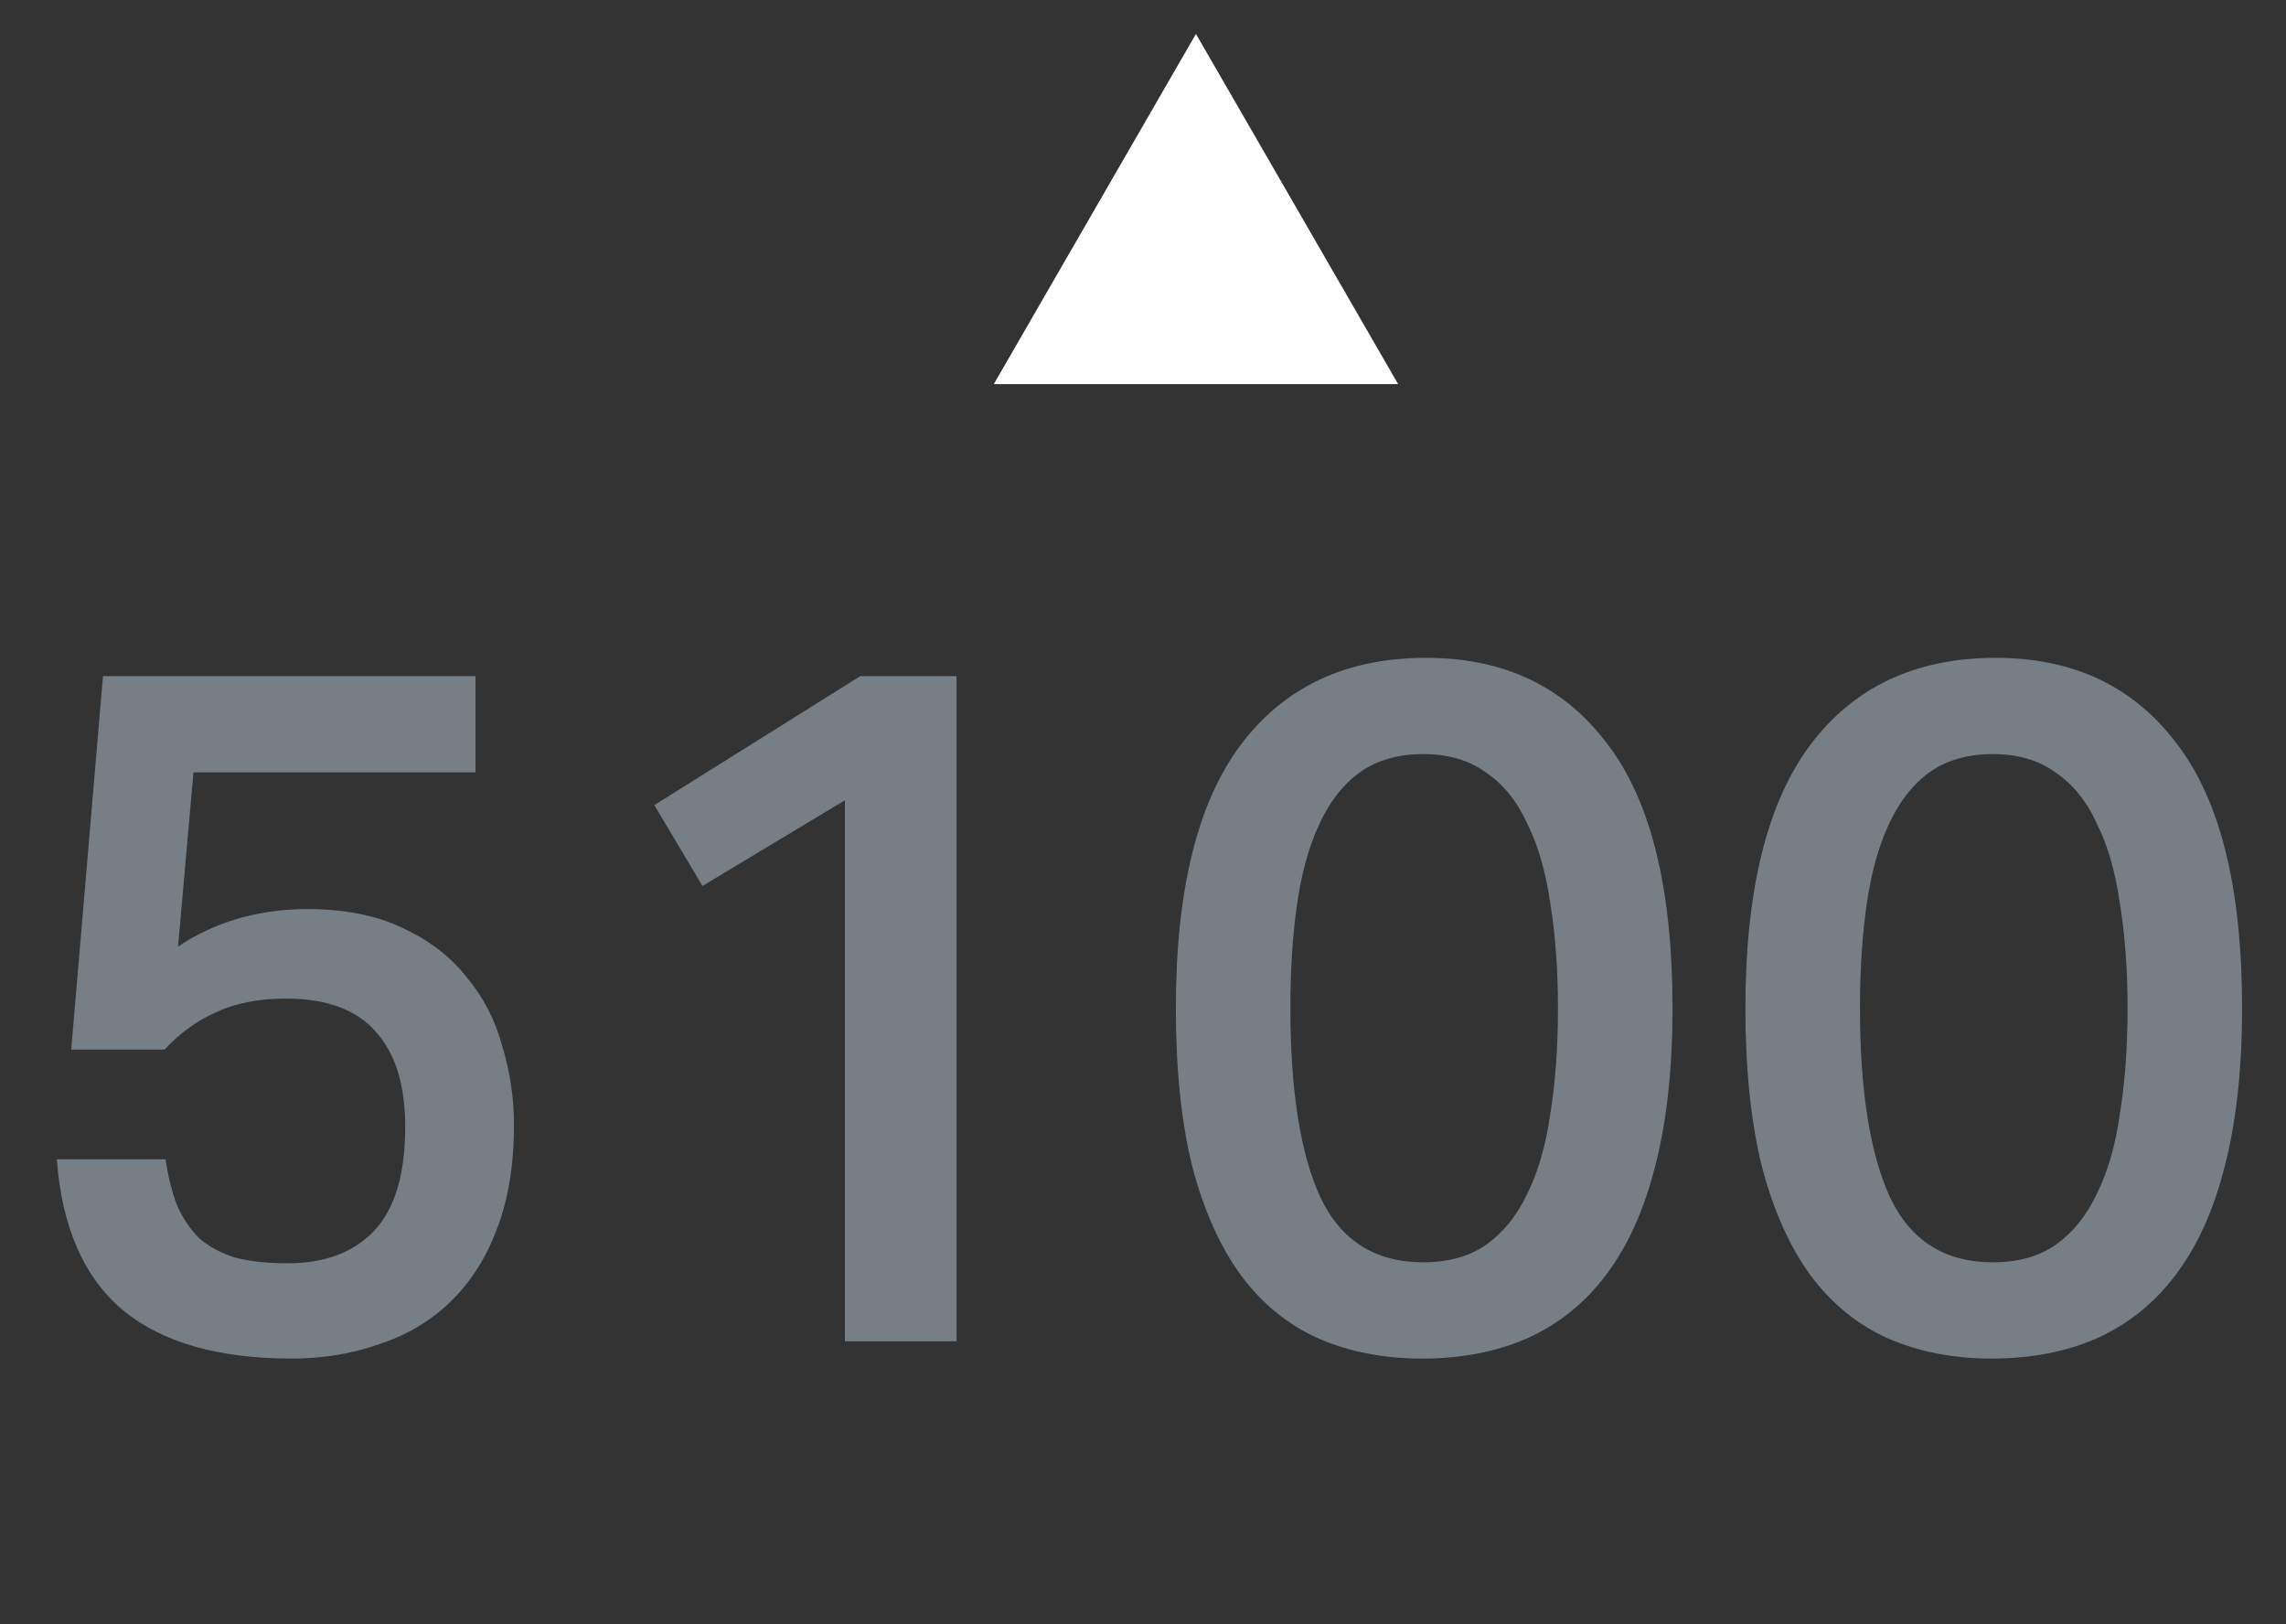
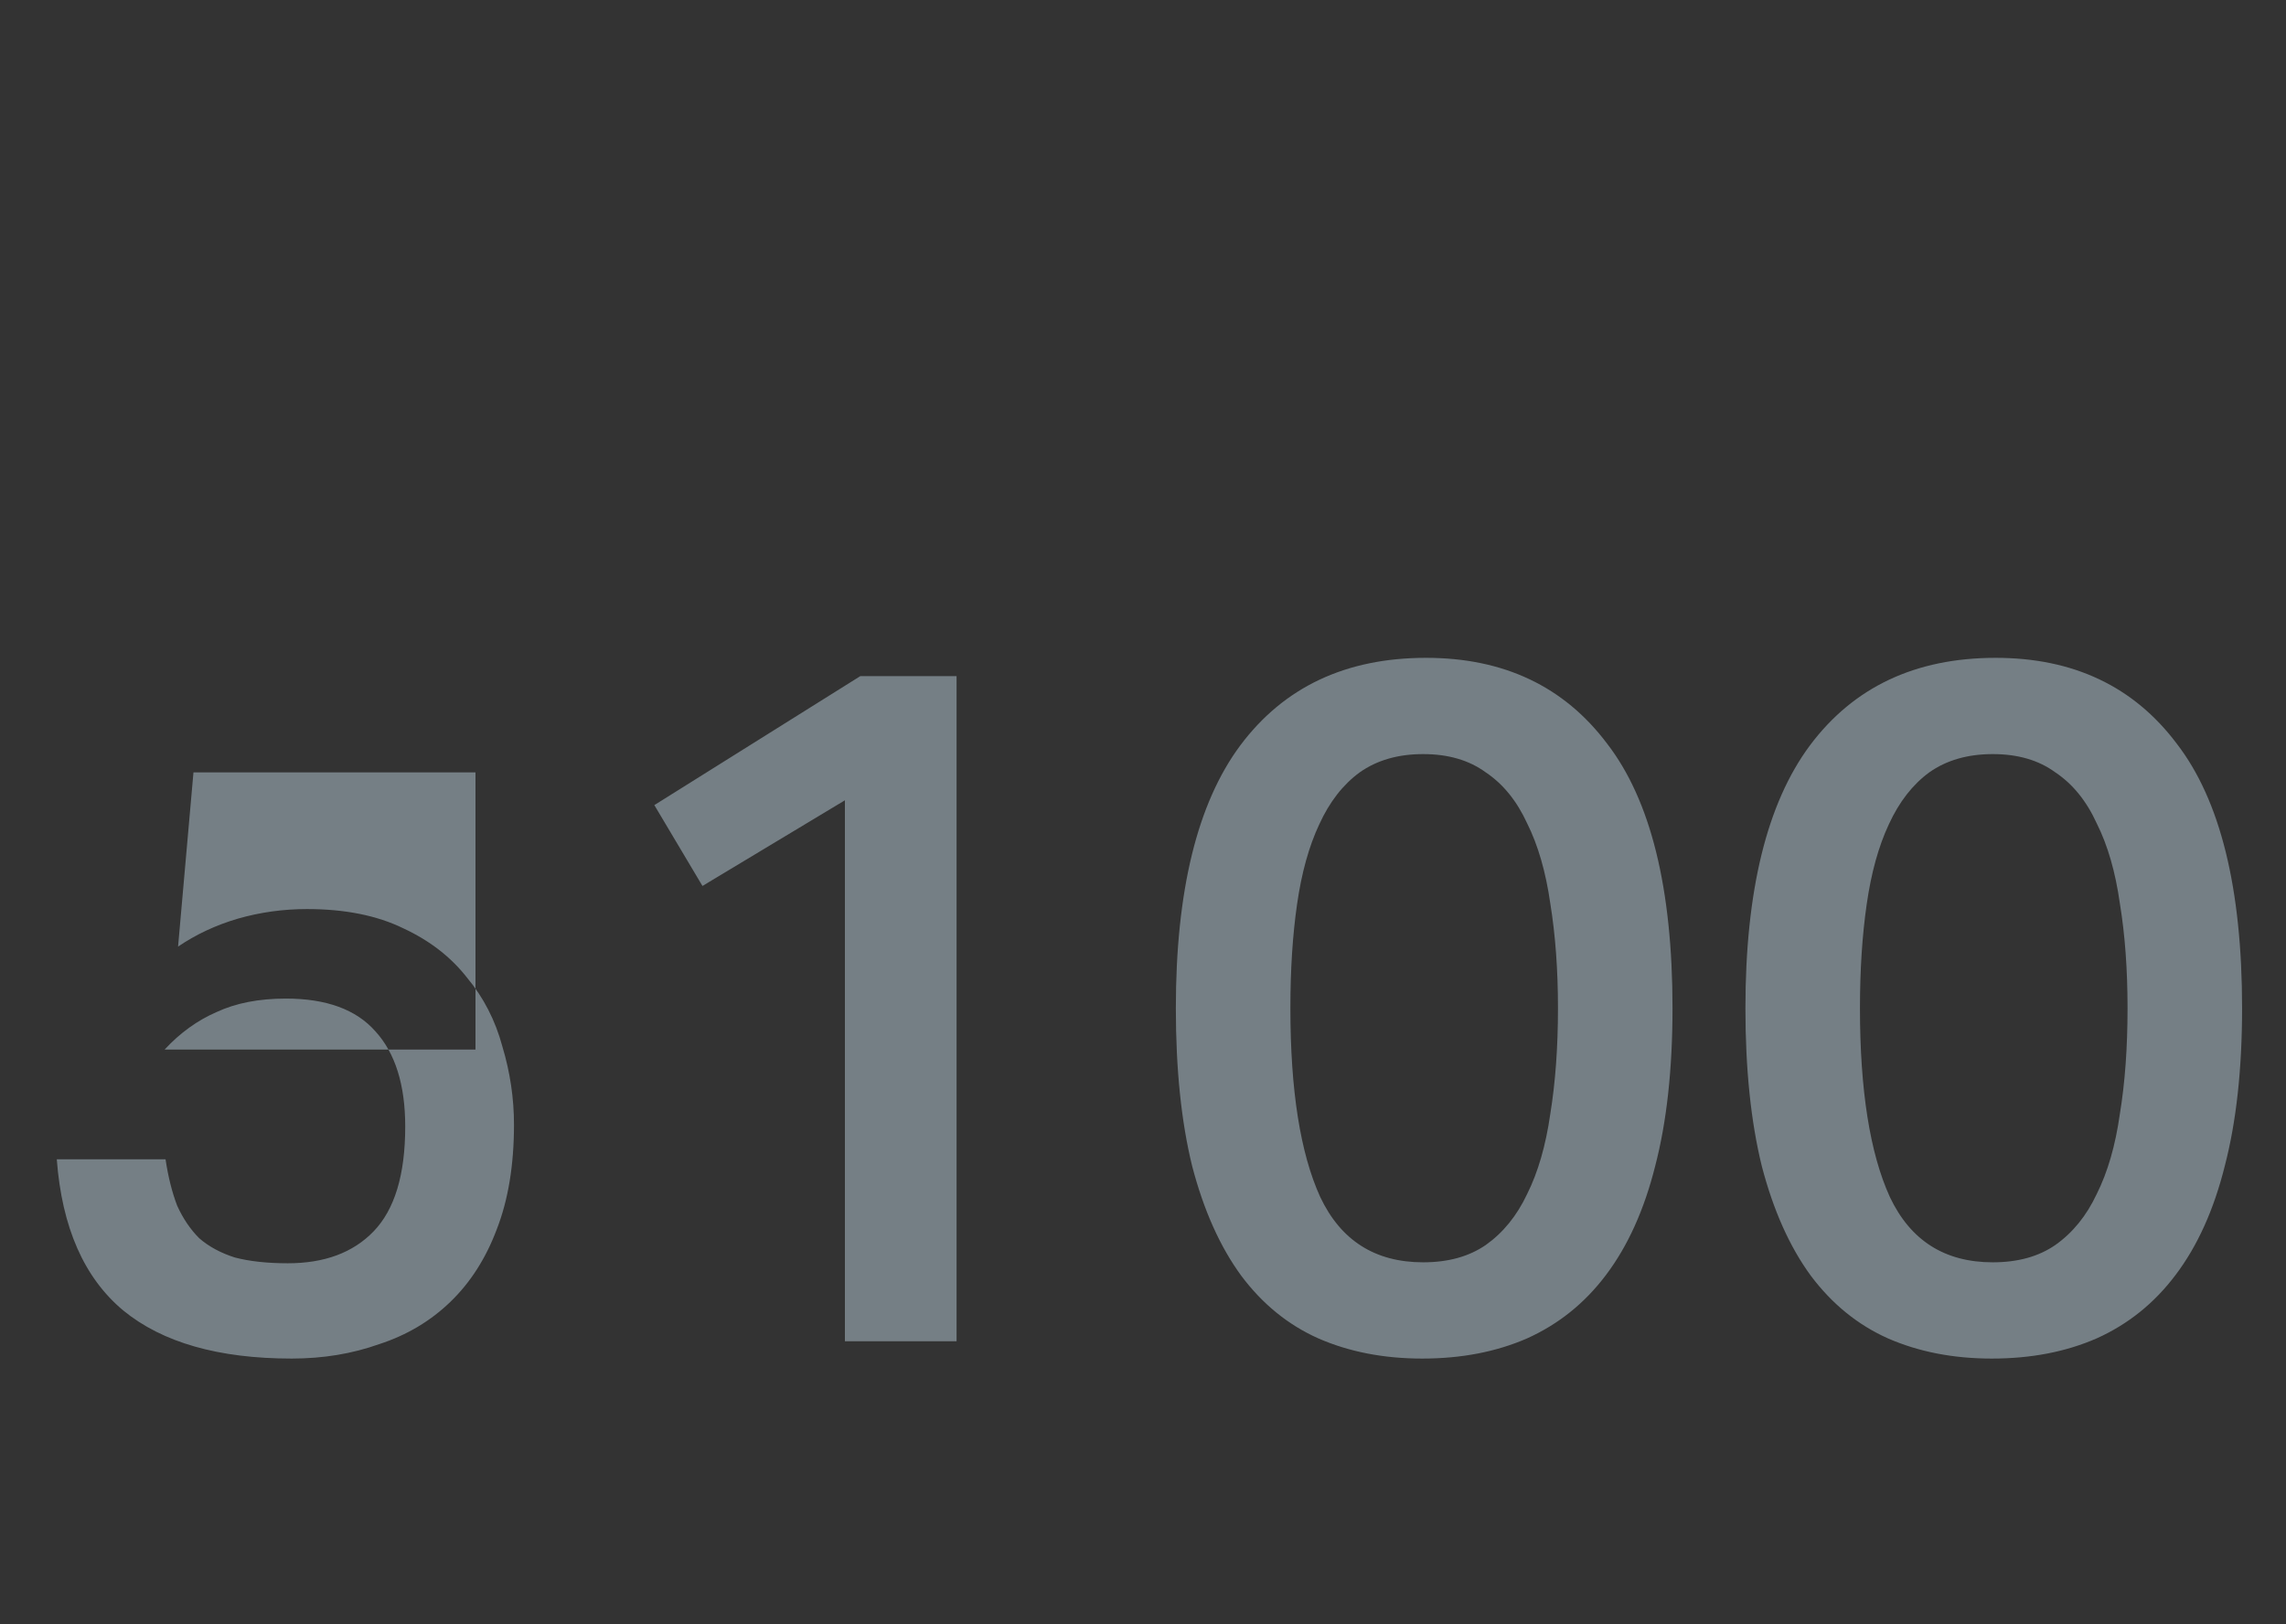
<svg xmlns="http://www.w3.org/2000/svg" width="38" height="27" viewBox="0 0 38 27" fill="none">
  <rect x="0" y="0" width="38" height="27" fill="#333333" stroke="none" />
-   <path d="M2.752 19.271C2.795 19.559 2.859 19.815 2.944 20.039C3.04 20.252 3.163 20.434 3.312 20.583C3.472 20.722 3.669 20.828 3.904 20.903C4.149 20.967 4.443 20.999 4.784 20.999C5.392 20.999 5.867 20.823 6.208 20.471C6.56 20.108 6.736 19.527 6.736 18.727C6.736 18.034 6.571 17.506 6.24 17.143C5.92 16.78 5.424 16.599 4.752 16.599C4.304 16.599 3.92 16.674 3.6 16.823C3.28 16.962 2.992 17.17 2.736 17.447H1.184L1.712 11.239H7.904V12.839H3.216L2.96 15.735C3.259 15.532 3.589 15.378 3.952 15.271C4.325 15.164 4.709 15.111 5.104 15.111C5.733 15.111 6.267 15.218 6.704 15.431C7.141 15.634 7.493 15.906 7.76 16.247C8.037 16.578 8.235 16.962 8.352 17.399C8.48 17.826 8.544 18.258 8.544 18.695C8.544 19.367 8.448 19.948 8.256 20.439C8.075 20.919 7.819 21.319 7.488 21.639C7.157 21.959 6.763 22.194 6.304 22.343C5.856 22.503 5.371 22.583 4.848 22.583C3.632 22.583 2.699 22.316 2.048 21.783C1.397 21.239 1.029 20.402 0.944 19.271H2.752ZM11.677 14.727L10.877 13.383L14.301 11.239H15.901V22.295H14.045V13.303L11.677 14.727ZM23.657 20.983C24.073 20.983 24.42 20.887 24.698 20.695C24.985 20.492 25.215 20.21 25.386 19.847C25.567 19.484 25.695 19.042 25.77 18.519C25.855 17.996 25.898 17.41 25.898 16.759C25.898 16.119 25.855 15.538 25.77 15.015C25.695 14.492 25.567 14.05 25.386 13.687C25.215 13.314 24.985 13.031 24.698 12.839C24.42 12.636 24.073 12.535 23.657 12.535C23.241 12.535 22.89 12.636 22.602 12.839C22.324 13.042 22.1 13.33 21.93 13.703C21.759 14.066 21.636 14.508 21.561 15.031C21.487 15.543 21.45 16.119 21.45 16.759C21.45 18.124 21.615 19.17 21.945 19.895C22.287 20.62 22.858 20.983 23.657 20.983ZM23.642 22.583C23.002 22.583 22.425 22.471 21.913 22.247C21.412 22.023 20.985 21.676 20.634 21.207C20.282 20.727 20.009 20.119 19.817 19.383C19.636 18.647 19.546 17.772 19.546 16.759C19.546 14.807 19.903 13.351 20.617 12.391C21.343 11.42 22.372 10.935 23.706 10.935C24.996 10.935 25.999 11.41 26.713 12.359C27.439 13.298 27.802 14.764 27.802 16.759C27.802 17.772 27.706 18.647 27.514 19.383C27.332 20.108 27.06 20.711 26.698 21.191C26.346 21.66 25.908 22.012 25.386 22.247C24.873 22.471 24.292 22.583 23.642 22.583ZM33.126 20.983C33.542 20.983 33.889 20.887 34.166 20.695C34.454 20.492 34.684 20.21 34.854 19.847C35.036 19.484 35.164 19.042 35.238 18.519C35.324 17.996 35.366 17.41 35.366 16.759C35.366 16.119 35.324 15.538 35.238 15.015C35.164 14.492 35.036 14.05 34.854 13.687C34.684 13.314 34.454 13.031 34.166 12.839C33.889 12.636 33.542 12.535 33.126 12.535C32.71 12.535 32.358 12.636 32.07 12.839C31.793 13.042 31.569 13.33 31.398 13.703C31.228 14.066 31.105 14.508 31.03 15.031C30.956 15.543 30.918 16.119 30.918 16.759C30.918 18.124 31.084 19.17 31.414 19.895C31.756 20.62 32.326 20.983 33.126 20.983ZM33.11 22.583C32.47 22.583 31.894 22.471 31.382 22.247C30.881 22.023 30.454 21.676 30.102 21.207C29.75 20.727 29.478 20.119 29.286 19.383C29.105 18.647 29.014 17.772 29.014 16.759C29.014 14.807 29.372 13.351 30.086 12.391C30.812 11.42 31.841 10.935 33.174 10.935C34.465 10.935 35.468 11.41 36.182 12.359C36.908 13.298 37.27 14.764 37.27 16.759C37.27 17.772 37.174 18.647 36.982 19.383C36.801 20.108 36.529 20.711 36.166 21.191C35.814 21.66 35.377 22.012 34.854 22.247C34.342 22.471 33.761 22.583 33.11 22.583Z" fill="#757F85" />
-   <path d="M19.88 0.564L23.241 6.385H16.52L19.88 0.564Z" fill="white" />
+   <path d="M2.752 19.271C2.795 19.559 2.859 19.815 2.944 20.039C3.04 20.252 3.163 20.434 3.312 20.583C3.472 20.722 3.669 20.828 3.904 20.903C4.149 20.967 4.443 20.999 4.784 20.999C5.392 20.999 5.867 20.823 6.208 20.471C6.56 20.108 6.736 19.527 6.736 18.727C6.736 18.034 6.571 17.506 6.24 17.143C5.92 16.78 5.424 16.599 4.752 16.599C4.304 16.599 3.92 16.674 3.6 16.823C3.28 16.962 2.992 17.17 2.736 17.447H1.184H7.904V12.839H3.216L2.96 15.735C3.259 15.532 3.589 15.378 3.952 15.271C4.325 15.164 4.709 15.111 5.104 15.111C5.733 15.111 6.267 15.218 6.704 15.431C7.141 15.634 7.493 15.906 7.76 16.247C8.037 16.578 8.235 16.962 8.352 17.399C8.48 17.826 8.544 18.258 8.544 18.695C8.544 19.367 8.448 19.948 8.256 20.439C8.075 20.919 7.819 21.319 7.488 21.639C7.157 21.959 6.763 22.194 6.304 22.343C5.856 22.503 5.371 22.583 4.848 22.583C3.632 22.583 2.699 22.316 2.048 21.783C1.397 21.239 1.029 20.402 0.944 19.271H2.752ZM11.677 14.727L10.877 13.383L14.301 11.239H15.901V22.295H14.045V13.303L11.677 14.727ZM23.657 20.983C24.073 20.983 24.42 20.887 24.698 20.695C24.985 20.492 25.215 20.21 25.386 19.847C25.567 19.484 25.695 19.042 25.77 18.519C25.855 17.996 25.898 17.41 25.898 16.759C25.898 16.119 25.855 15.538 25.77 15.015C25.695 14.492 25.567 14.05 25.386 13.687C25.215 13.314 24.985 13.031 24.698 12.839C24.42 12.636 24.073 12.535 23.657 12.535C23.241 12.535 22.89 12.636 22.602 12.839C22.324 13.042 22.1 13.33 21.93 13.703C21.759 14.066 21.636 14.508 21.561 15.031C21.487 15.543 21.45 16.119 21.45 16.759C21.45 18.124 21.615 19.17 21.945 19.895C22.287 20.62 22.858 20.983 23.657 20.983ZM23.642 22.583C23.002 22.583 22.425 22.471 21.913 22.247C21.412 22.023 20.985 21.676 20.634 21.207C20.282 20.727 20.009 20.119 19.817 19.383C19.636 18.647 19.546 17.772 19.546 16.759C19.546 14.807 19.903 13.351 20.617 12.391C21.343 11.42 22.372 10.935 23.706 10.935C24.996 10.935 25.999 11.41 26.713 12.359C27.439 13.298 27.802 14.764 27.802 16.759C27.802 17.772 27.706 18.647 27.514 19.383C27.332 20.108 27.06 20.711 26.698 21.191C26.346 21.66 25.908 22.012 25.386 22.247C24.873 22.471 24.292 22.583 23.642 22.583ZM33.126 20.983C33.542 20.983 33.889 20.887 34.166 20.695C34.454 20.492 34.684 20.21 34.854 19.847C35.036 19.484 35.164 19.042 35.238 18.519C35.324 17.996 35.366 17.41 35.366 16.759C35.366 16.119 35.324 15.538 35.238 15.015C35.164 14.492 35.036 14.05 34.854 13.687C34.684 13.314 34.454 13.031 34.166 12.839C33.889 12.636 33.542 12.535 33.126 12.535C32.71 12.535 32.358 12.636 32.07 12.839C31.793 13.042 31.569 13.33 31.398 13.703C31.228 14.066 31.105 14.508 31.03 15.031C30.956 15.543 30.918 16.119 30.918 16.759C30.918 18.124 31.084 19.17 31.414 19.895C31.756 20.62 32.326 20.983 33.126 20.983ZM33.11 22.583C32.47 22.583 31.894 22.471 31.382 22.247C30.881 22.023 30.454 21.676 30.102 21.207C29.75 20.727 29.478 20.119 29.286 19.383C29.105 18.647 29.014 17.772 29.014 16.759C29.014 14.807 29.372 13.351 30.086 12.391C30.812 11.42 31.841 10.935 33.174 10.935C34.465 10.935 35.468 11.41 36.182 12.359C36.908 13.298 37.27 14.764 37.27 16.759C37.27 17.772 37.174 18.647 36.982 19.383C36.801 20.108 36.529 20.711 36.166 21.191C35.814 21.66 35.377 22.012 34.854 22.247C34.342 22.471 33.761 22.583 33.11 22.583Z" fill="#757F85" />
</svg>